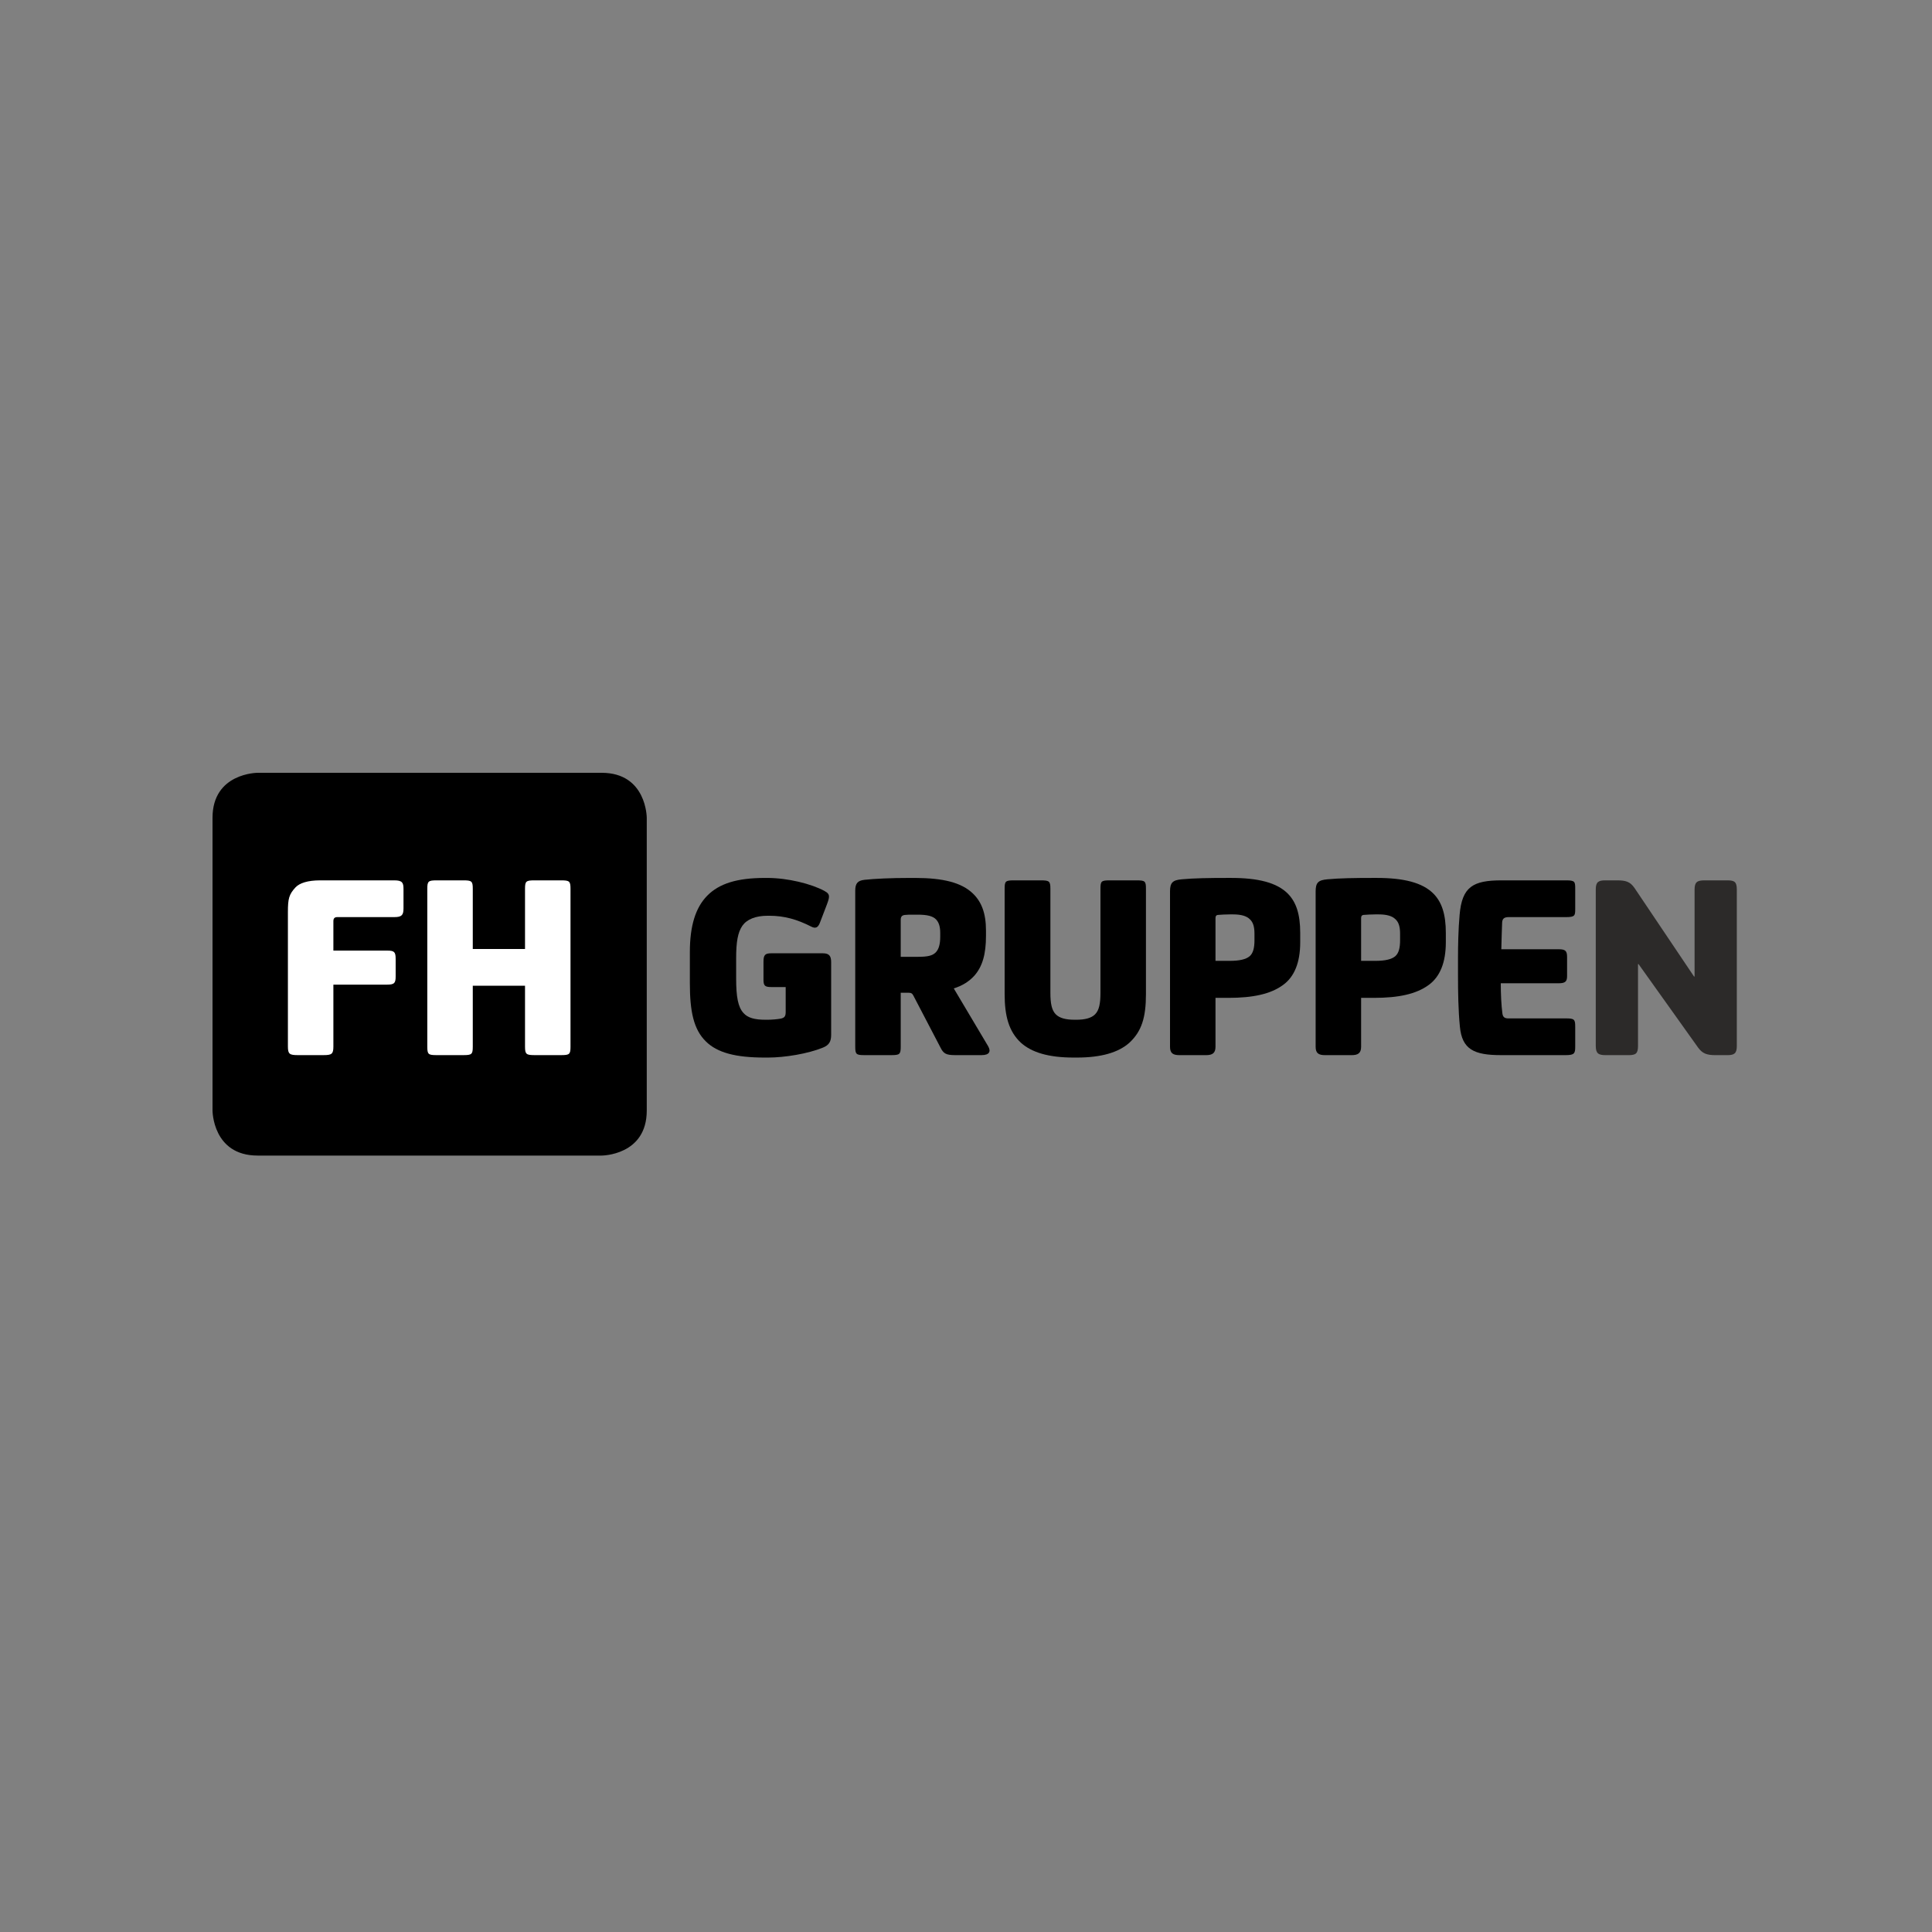
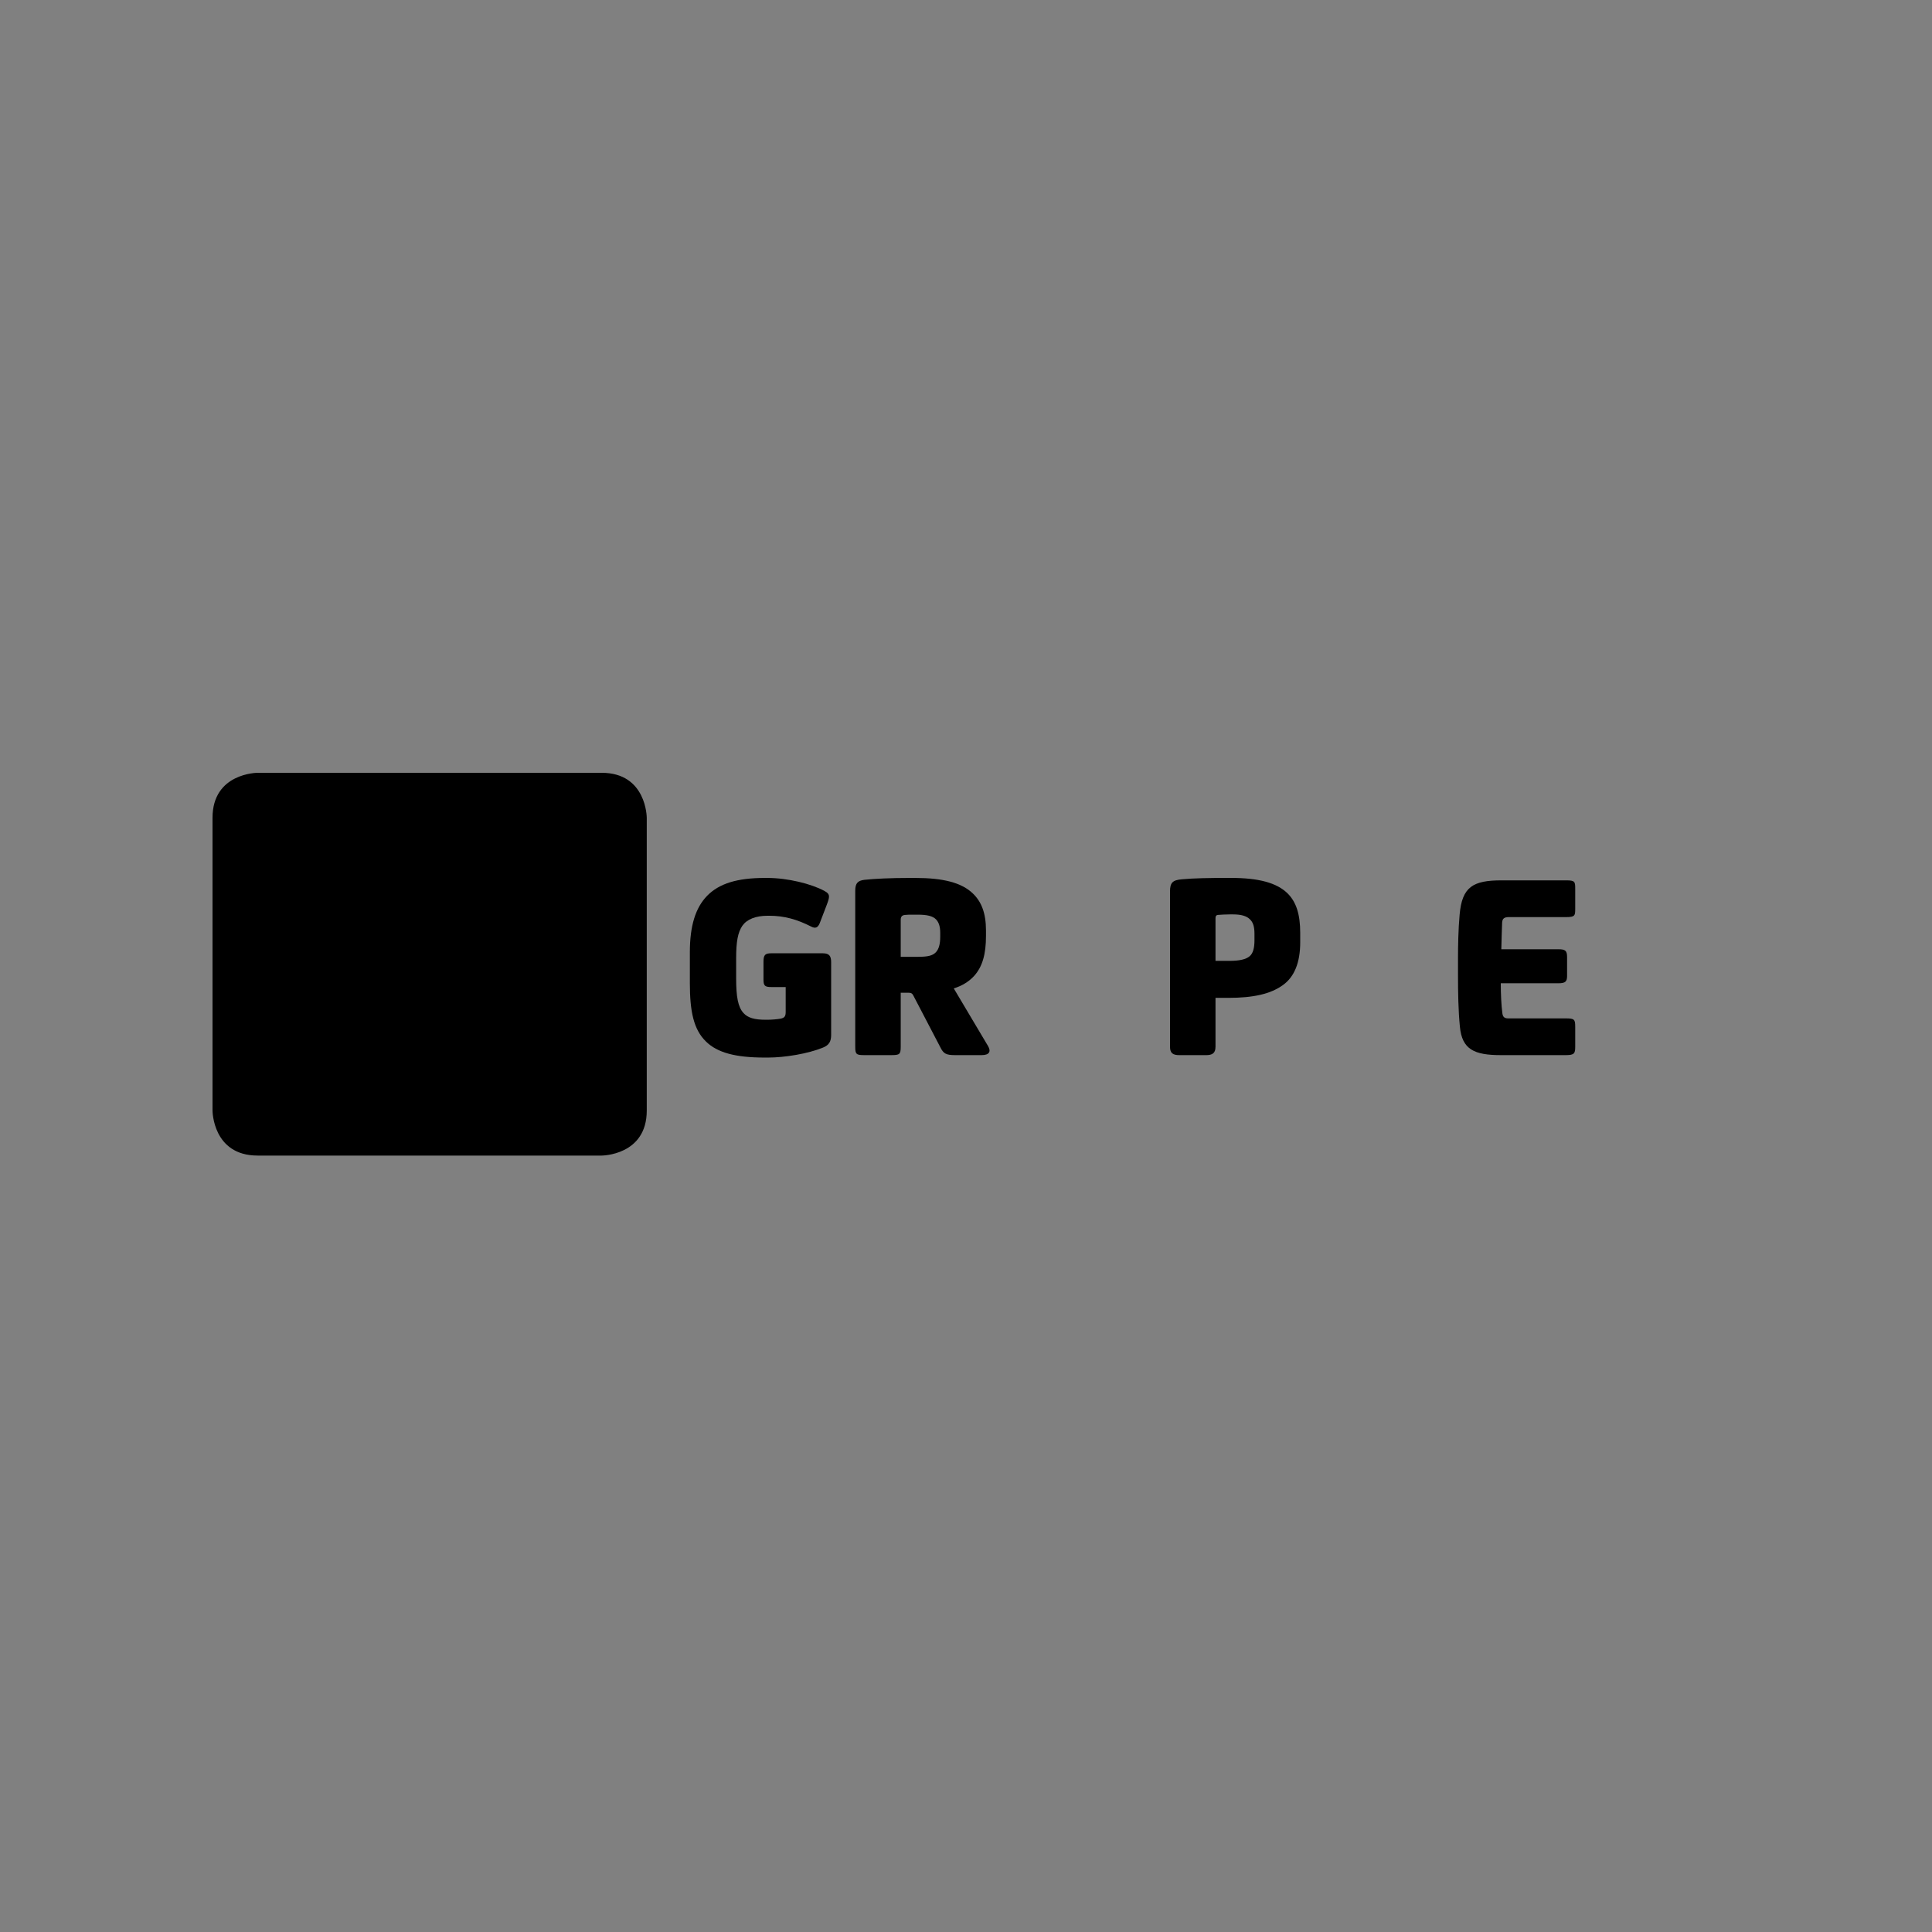
<svg xmlns="http://www.w3.org/2000/svg" width="100px" height="100px" viewBox="0 0 100 100" version="1.1">
  <rect x="0" y="0" width="100" height="100" fill="#808080" stroke="none" />
  <title>fhgruppen</title>
  <desc>Created with Sketch.</desc>
  <defs />
  <g id="Page-1" stroke="none" stroke-width="1" fill="none" fill-rule="evenodd">
    <g id="fhgruppen">
      <rect id="bg" x="0" y="0" width="100" height="100" />
      <g id="fh-gruppen-logo" transform="translate(11, 40)">
        <path d="M2.335,0 C2.335,0 0,0 0,2.33 L0,17.482 C0,17.482 0,19.812 2.335,19.812 L20.141,19.812 C20.141,19.812 22.476,19.812 22.476,17.482 L22.476,2.33 C22.476,2.33 22.476,0 20.141,0 L2.335,0 Z" id="Fill-1" fill="#000000" />
-         <path d="M6.256,10.964 L6.256,14.166 C6.256,14.558 6.172,14.613 5.738,14.613 L4.421,14.613 C3.986,14.613 3.902,14.558 3.902,14.166 L3.902,7.203 C3.902,6.518 3.958,6.294 4.295,5.931 C4.505,5.707 4.925,5.567 5.57,5.567 L9.409,5.567 C9.829,5.567 9.885,5.693 9.885,6.015 L9.885,7.021 C9.885,7.371 9.787,7.469 9.409,7.469 L6.466,7.469 C6.326,7.469 6.256,7.525 6.256,7.679 L6.256,9.203 L9.044,9.203 C9.409,9.203 9.479,9.273 9.479,9.636 L9.479,10.545 C9.479,10.88 9.409,10.964 9.044,10.964 L6.256,10.964 Z" id="Fill-3" fill="#FFFFFF" />
-         <path d="M18.529,14.18 C18.529,14.572 18.473,14.613 18.039,14.613 L16.68,14.613 C16.245,14.613 16.175,14.572 16.175,14.18 L16.175,11.02 L13.471,11.02 L13.471,14.18 C13.471,14.572 13.415,14.613 12.981,14.613 L11.594,14.613 C11.173,14.613 11.117,14.572 11.117,14.18 L11.117,6.001 C11.117,5.609 11.173,5.567 11.608,5.567 L12.981,5.567 C13.415,5.567 13.471,5.609 13.471,6.001 L13.471,9.119 L16.175,9.119 L16.175,6.001 C16.175,5.609 16.231,5.567 16.666,5.567 L18.039,5.567 C18.473,5.567 18.529,5.609 18.529,6.001 L18.529,14.18 Z" id="Fill-5" fill="#FFFFFF" />
        <path d="M24.707,9.287 C24.707,7.916 25.001,6.98 25.603,6.364 C26.22,5.735 27.145,5.442 28.588,5.442 L28.714,5.442 C29.779,5.442 30.998,5.749 31.67,6.113 C31.852,6.21 31.908,6.294 31.908,6.406 C31.908,6.504 31.88,6.602 31.796,6.826 L31.432,7.776 C31.334,8.028 31.194,8.07 30.984,7.958 C30.269,7.595 29.611,7.399 28.812,7.399 L28.742,7.399 C28.111,7.399 27.663,7.581 27.425,7.916 C27.187,8.266 27.103,8.755 27.103,9.594 L27.103,10.657 C27.103,11.594 27.201,12.125 27.481,12.432 C27.705,12.684 28.055,12.782 28.63,12.782 L28.714,12.782 C28.966,12.782 29.246,12.754 29.4,12.726 C29.611,12.684 29.667,12.6 29.667,12.376 L29.667,11.09 L28.938,11.09 C28.602,11.09 28.518,11.034 28.518,10.713 L28.518,9.776 C28.518,9.426 28.602,9.342 28.924,9.342 L31.586,9.342 C31.922,9.342 32.02,9.482 32.02,9.804 L32.02,13.565 C32.02,13.915 31.908,14.096 31.6,14.222 C30.816,14.544 29.611,14.739 28.756,14.739 L28.574,14.739 C27.075,14.739 26.122,14.488 25.533,13.901 C24.903,13.285 24.707,12.349 24.707,10.894 L24.707,9.287 Z" id="Fill-7" fill="#000000" />
        <path d="M36.237,7.343 C36.083,7.343 35.957,7.343 35.845,7.357 C35.705,7.371 35.621,7.427 35.621,7.609 L35.621,9.524 L36.531,9.524 C37.008,9.524 37.26,9.468 37.428,9.301 C37.596,9.133 37.666,8.867 37.666,8.476 L37.666,8.294 C37.666,7.958 37.596,7.749 37.456,7.595 C37.288,7.413 36.979,7.343 36.503,7.343 L36.237,7.343 Z M35.621,14.18 C35.621,14.572 35.564,14.613 35.13,14.613 L33.743,14.613 C33.323,14.613 33.267,14.572 33.267,14.18 L33.267,6.099 C33.267,5.707 33.407,5.581 33.743,5.539 C34.261,5.483 35.102,5.442 36.069,5.442 L36.363,5.442 C37.806,5.442 38.773,5.679 39.362,6.253 C39.796,6.672 40.034,7.259 40.034,8.154 L40.034,8.448 C40.034,9.384 39.852,10.028 39.431,10.503 C39.165,10.797 38.815,11.02 38.367,11.16 L40.146,14.152 C40.3,14.418 40.216,14.613 39.81,14.613 L38.437,14.613 C37.96,14.613 37.834,14.53 37.68,14.222 L36.279,11.538 C36.223,11.426 36.167,11.384 36.027,11.384 L35.621,11.384 L35.621,14.18 Z" id="Fill-9" fill="#000000" />
-         <path d="M45.96,6.001 C45.96,5.609 46.002,5.567 46.45,5.567 L47.823,5.567 C48.272,5.567 48.314,5.609 48.314,6.001 L48.314,11.454 C48.314,12.67 48.089,13.383 47.459,13.97 C46.898,14.474 46.002,14.739 44.741,14.739 L44.573,14.739 C43.27,14.739 42.401,14.474 41.84,13.97 C41.21,13.383 41,12.572 41,11.454 L41,6.001 C41,5.609 41.042,5.567 41.49,5.567 L42.863,5.567 C43.312,5.567 43.368,5.609 43.368,6.001 L43.368,11.384 C43.368,11.943 43.438,12.292 43.648,12.502 C43.844,12.698 44.166,12.782 44.629,12.782 L44.699,12.782 C45.161,12.782 45.483,12.698 45.68,12.502 C45.89,12.292 45.96,11.943 45.96,11.384 L45.96,6.001 Z" id="Fill-11" fill="#000000" />
        <path d="M52.642,7.329 C52.446,7.329 52.194,7.343 52.026,7.357 C51.942,7.371 51.914,7.427 51.914,7.525 L51.914,9.734 L52.642,9.734 C53.174,9.734 53.497,9.65 53.679,9.496 C53.861,9.342 53.931,9.063 53.931,8.671 L53.931,8.322 C53.931,7.972 53.861,7.735 53.693,7.581 C53.525,7.413 53.245,7.329 52.824,7.329 L52.642,7.329 Z M51.914,14.18 C51.914,14.516 51.746,14.614 51.423,14.614 L50.05,14.614 C49.714,14.614 49.56,14.516 49.56,14.18 L49.56,6.141 C49.56,5.679 49.7,5.553 50.176,5.512 C50.779,5.455 51.577,5.441 52.544,5.441 L52.712,5.441 C54.113,5.441 55.094,5.679 55.669,6.266 C56.089,6.7 56.299,7.315 56.299,8.294 L56.299,8.769 C56.299,9.832 55.991,10.559 55.416,10.978 C54.772,11.454 53.847,11.649 52.586,11.649 L51.914,11.649 L51.914,14.18 Z" id="Fill-13" fill="#000000" />
-         <path d="M60.179,7.329 C59.983,7.329 59.731,7.343 59.563,7.357 C59.479,7.371 59.451,7.427 59.451,7.525 L59.451,9.734 L60.179,9.734 C60.712,9.734 61.034,9.65 61.216,9.496 C61.398,9.342 61.468,9.063 61.468,8.671 L61.468,8.322 C61.468,7.972 61.398,7.735 61.23,7.581 C61.062,7.413 60.782,7.329 60.362,7.329 L60.179,7.329 Z M59.451,14.18 C59.451,14.516 59.283,14.614 58.96,14.614 L57.587,14.614 C57.251,14.614 57.097,14.516 57.097,14.18 L57.097,6.141 C57.097,5.679 57.237,5.553 57.713,5.512 C58.316,5.455 59.114,5.441 60.081,5.441 L60.249,5.441 C61.651,5.441 62.631,5.679 63.206,6.266 C63.626,6.7 63.836,7.315 63.836,8.294 L63.836,8.769 C63.836,9.832 63.528,10.559 62.954,10.978 C62.309,11.454 61.384,11.649 60.123,11.649 L59.451,11.649 L59.451,14.18 Z" id="Fill-15" fill="#000000" />
        <path d="M66.68,10.894 C66.68,11.468 66.708,12.027 66.764,12.46 C66.792,12.656 66.89,12.712 67.072,12.712 L70.056,12.712 C70.491,12.712 70.533,12.768 70.533,13.145 L70.533,14.18 C70.533,14.516 70.491,14.613 70.056,14.613 L66.68,14.613 C65.306,14.613 64.676,14.32 64.564,13.145 C64.48,12.292 64.466,11.37 64.466,10.447 L64.466,9.594 C64.466,8.993 64.48,8.112 64.55,7.343 C64.676,5.903 65.237,5.567 66.722,5.567 L70.07,5.567 C70.519,5.567 70.533,5.637 70.533,6.001 L70.533,7.049 C70.533,7.385 70.519,7.469 70.07,7.469 L67.1,7.469 C66.848,7.469 66.764,7.553 66.75,7.749 C66.736,8.028 66.722,8.643 66.708,9.133 L69.664,9.133 C70.014,9.133 70.112,9.203 70.112,9.538 L70.112,10.517 C70.112,10.81 70.014,10.894 69.664,10.894 L66.68,10.894 Z" id="Fill-17" fill="#000000" />
-         <path d="M73.811,9.902 L73.783,9.902 L73.783,14.138 C73.783,14.53 73.67,14.614 73.292,14.614 L72.115,14.614 C71.737,14.614 71.597,14.53 71.597,14.138 L71.597,6.029 C71.597,5.651 71.737,5.567 72.087,5.567 L72.704,5.567 C73.152,5.567 73.376,5.637 73.6,5.959 L76.683,10.545 L76.711,10.545 L76.711,6.043 C76.711,5.651 76.851,5.567 77.229,5.567 L78.406,5.567 C78.784,5.567 78.897,5.651 78.897,6.043 L78.897,14.152 C78.897,14.53 78.756,14.614 78.406,14.614 L77.79,14.614 C77.341,14.614 77.117,14.53 76.893,14.222 L73.811,9.902 Z" id="Fill-19" fill="#2C2A29" />
      </g>
    </g>
  </g>
</svg>